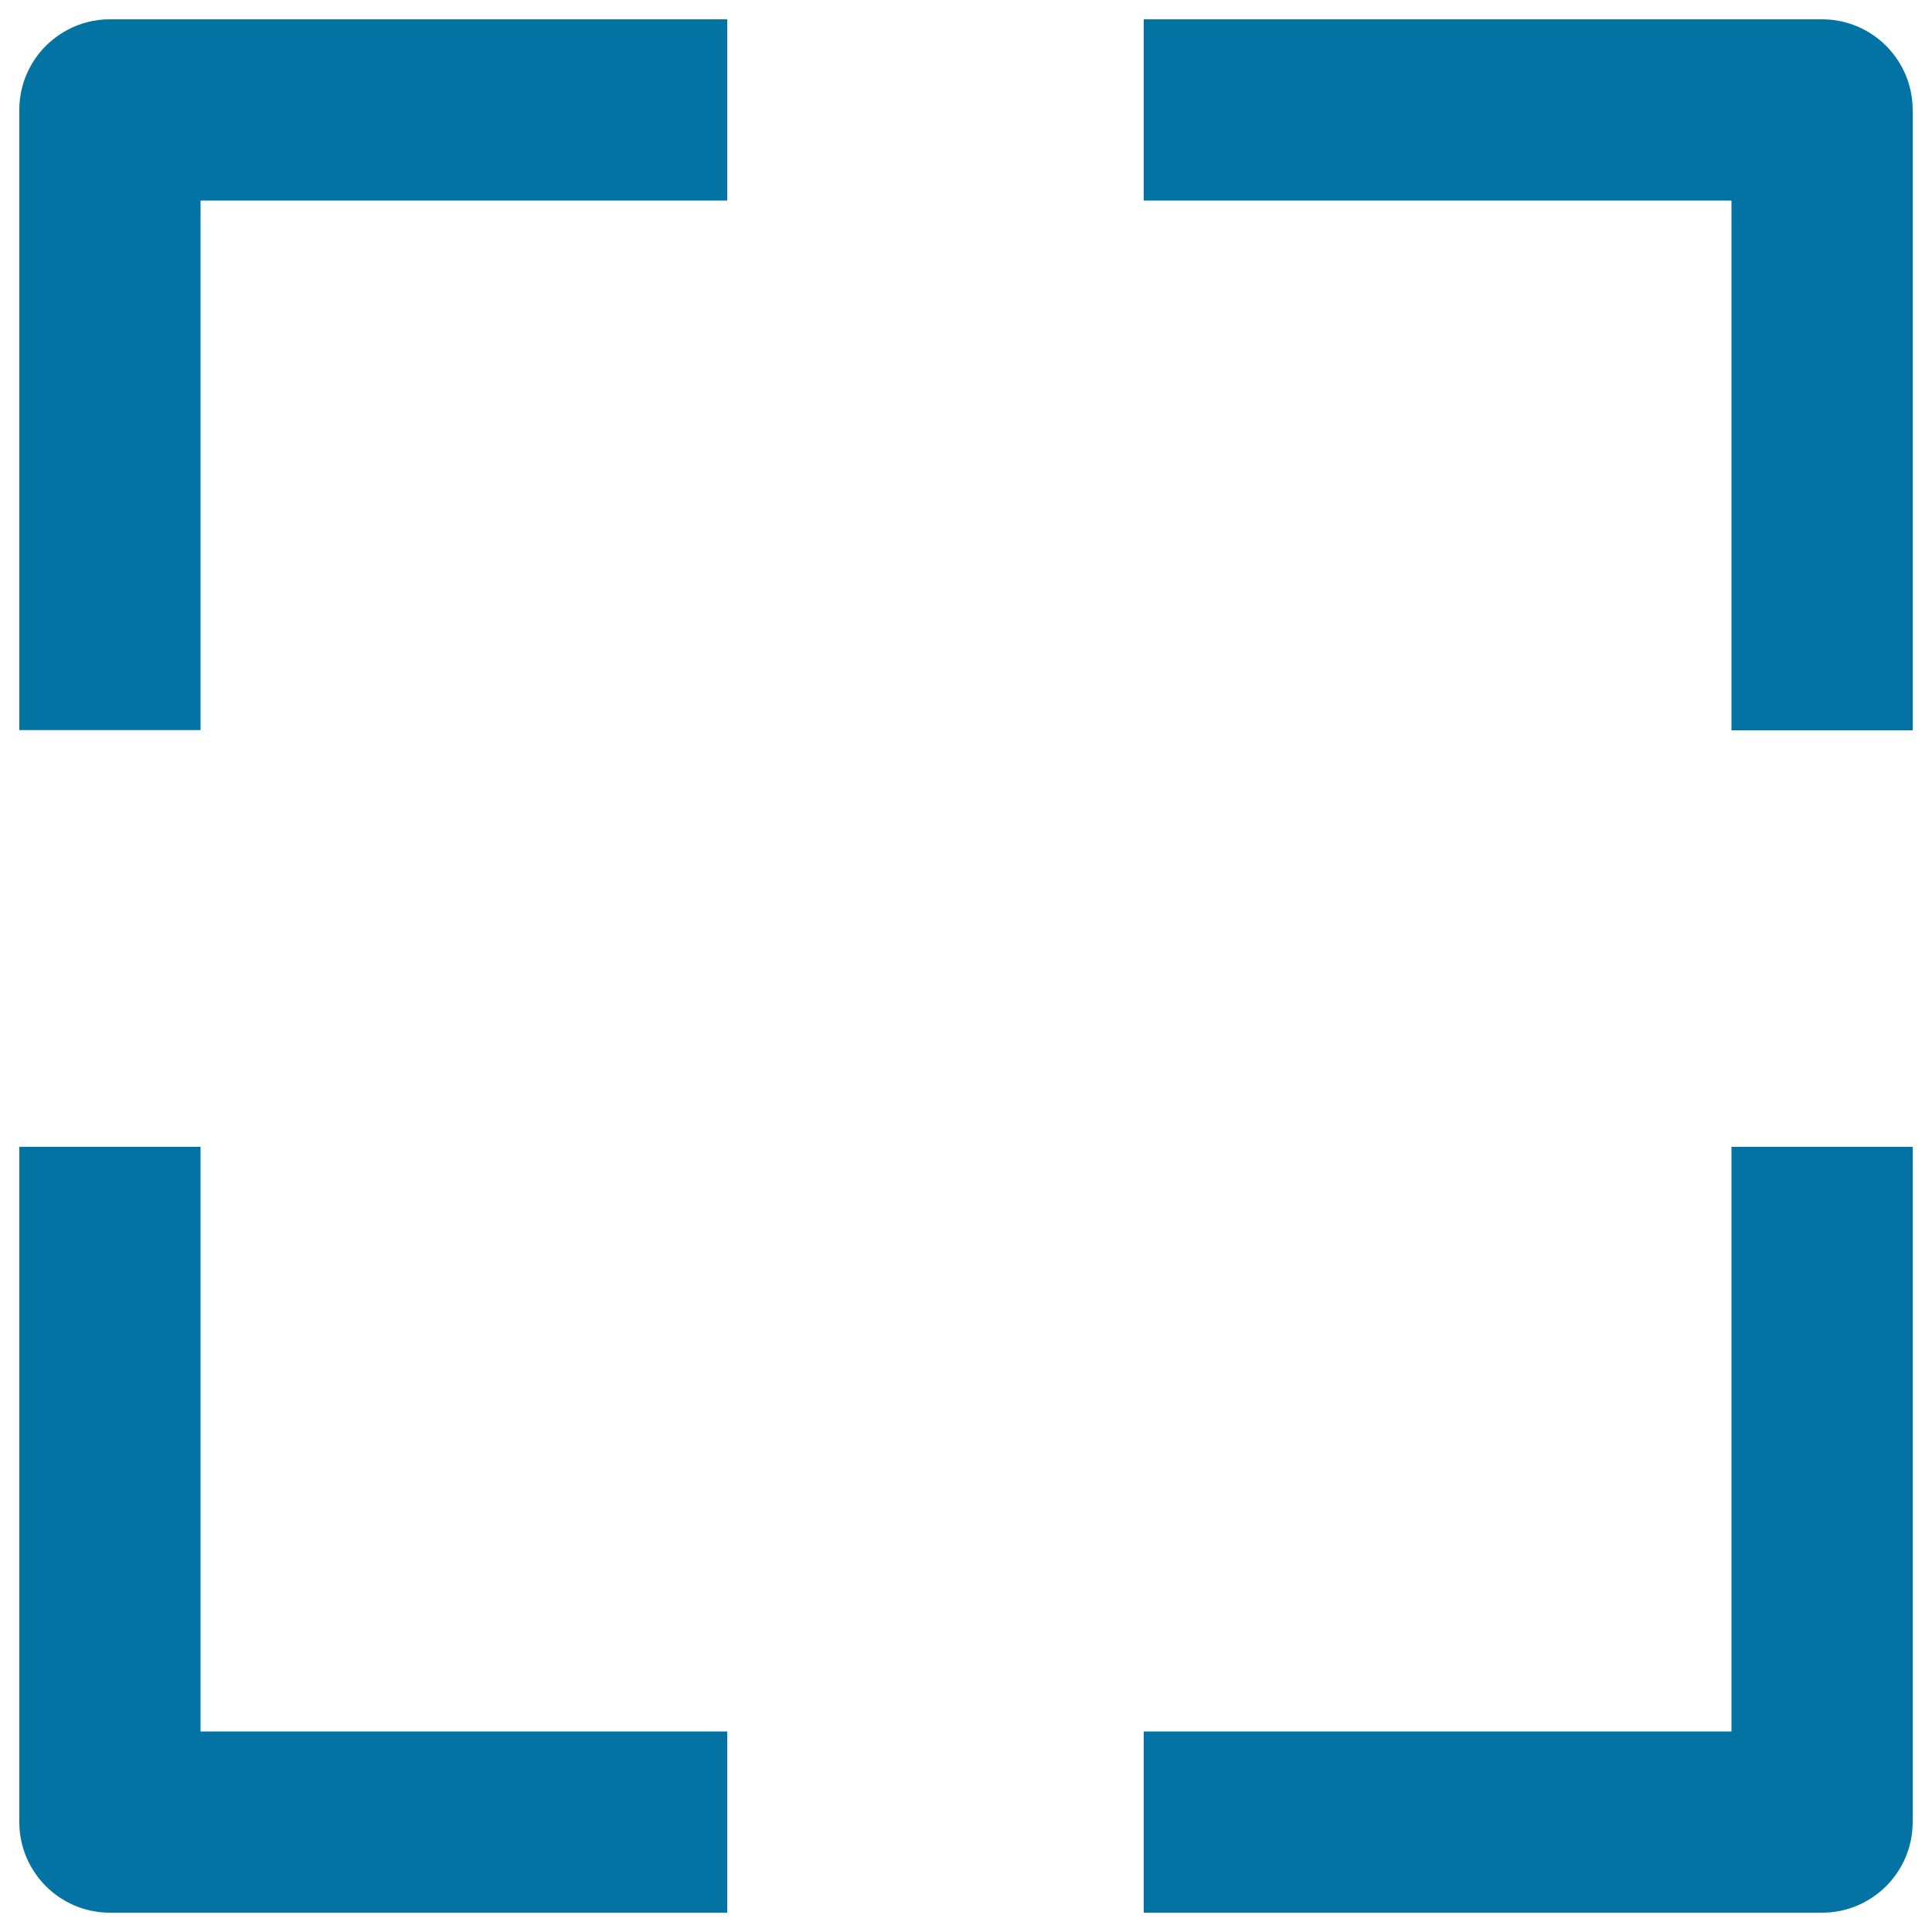
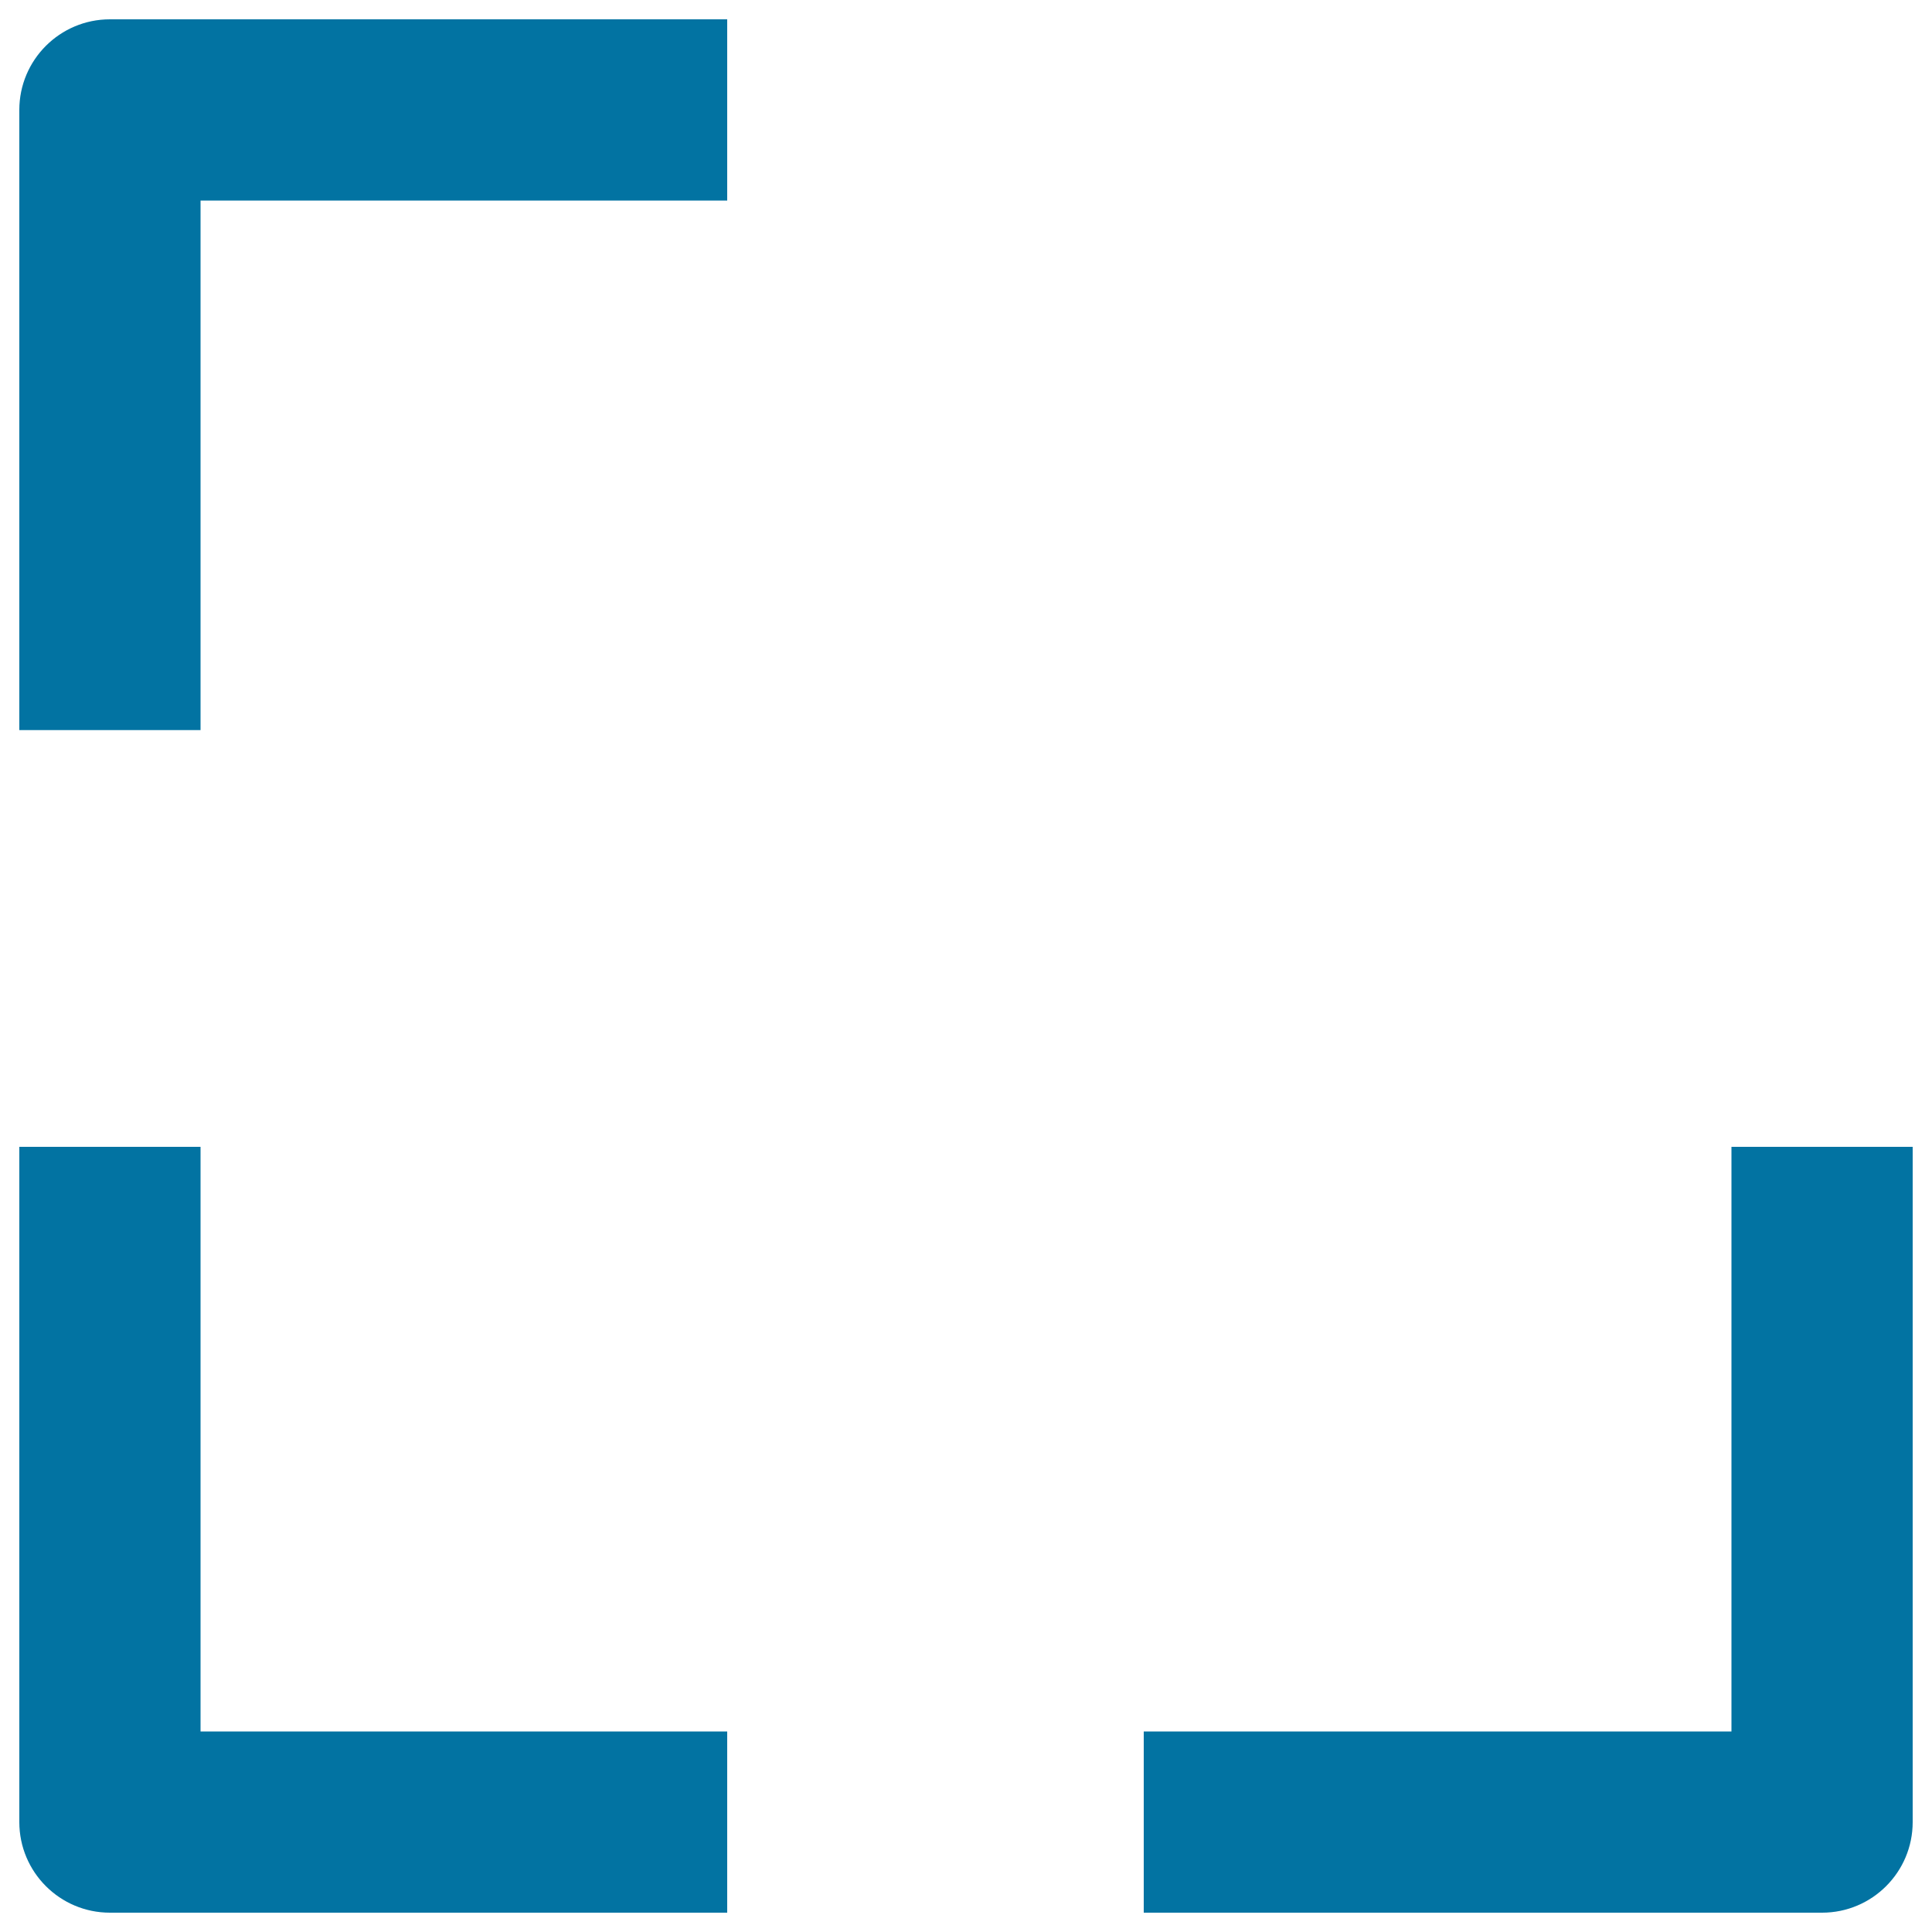
<svg xmlns="http://www.w3.org/2000/svg" viewBox="0 0 1000 1000" style="fill:#0273a2">
  <title>Focus Selector SVG icon</title>
  <g>
    <g>
-       <path d="M103.8,103.8h272.6V10H56.9C31,10,10,31,10,56.9v321h93.8L103.8,103.8L103.8,103.8z" />
+       <path d="M103.8,103.8h272.6V10H56.9C31,10,10,31,10,56.9v321h93.8L103.8,103.8L103.8,103.8" />
      <path d="M103.8,896.2V593.6H10v349.5C10,969,31,990,56.9,990h319.5v-93.8H103.8z" />
      <path d="M896.2,896.2H592V990h351.1c25.9,0,46.9-21,46.9-46.9V593.6h-93.8V896.2z" />
-       <path d="M896.2,103.8V378H990v-321C990,31,969,10,943.1,10H592v93.8L896.2,103.8L896.2,103.8z" />
    </g>
  </g>
</svg>